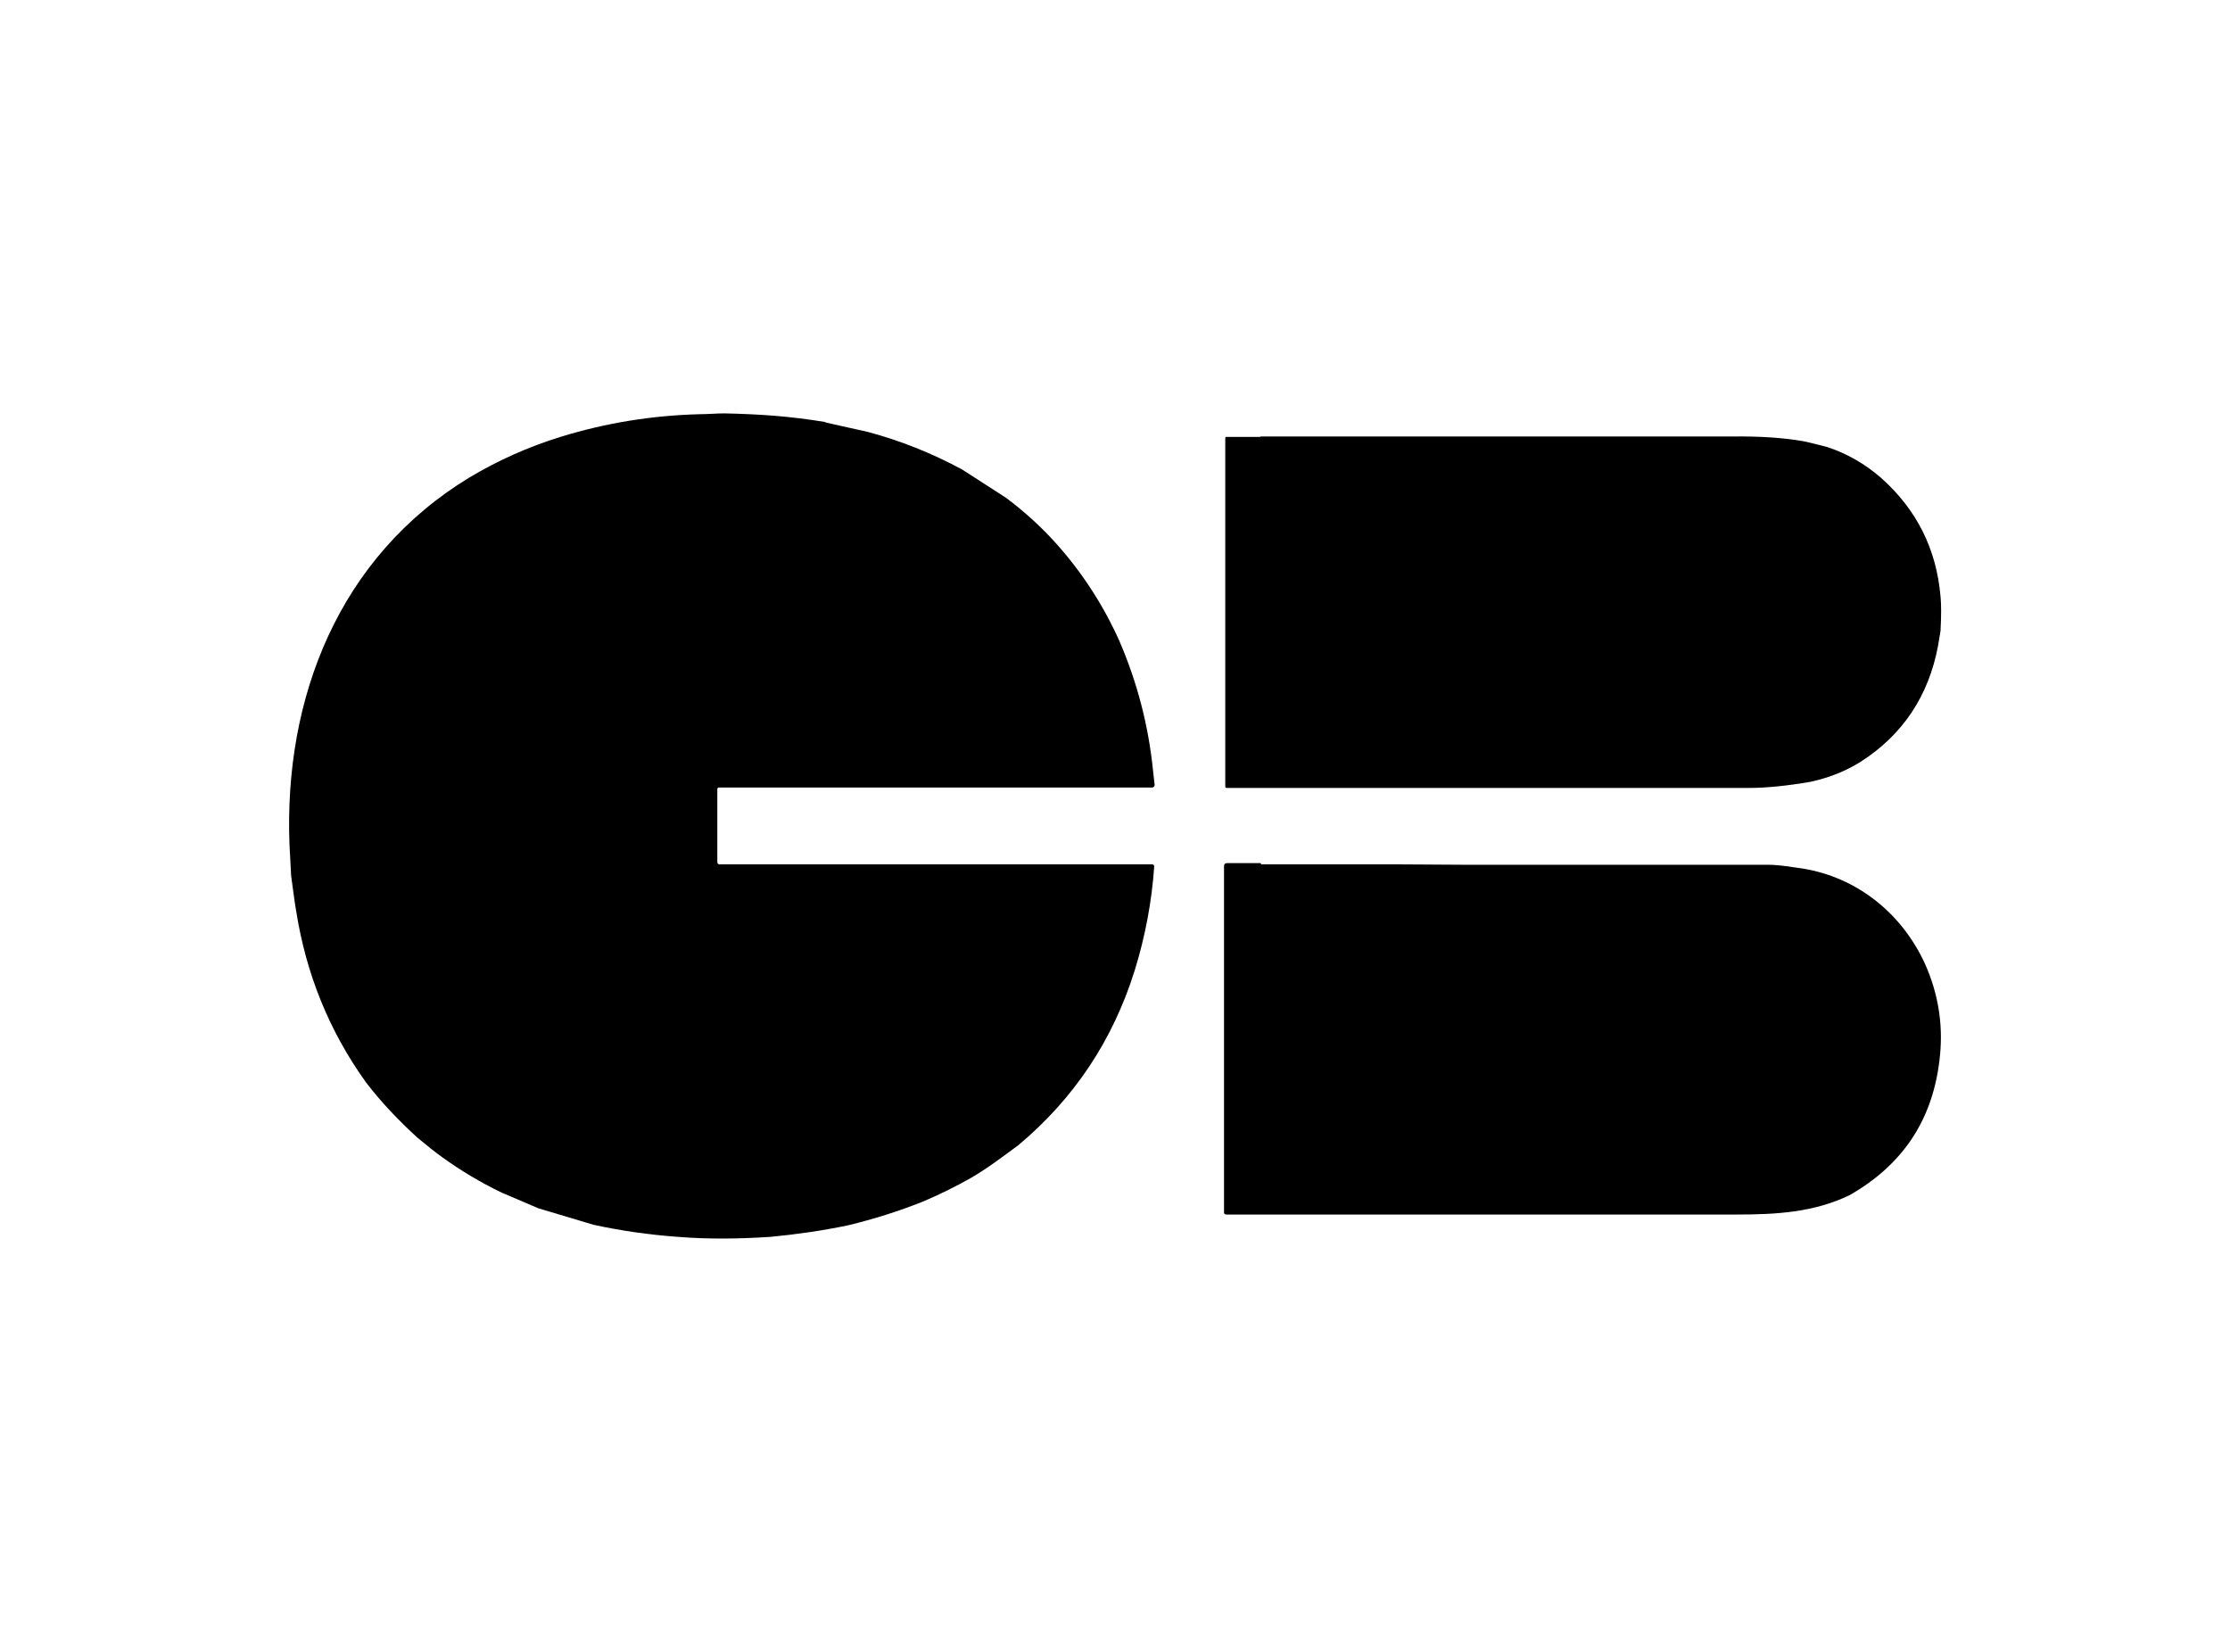
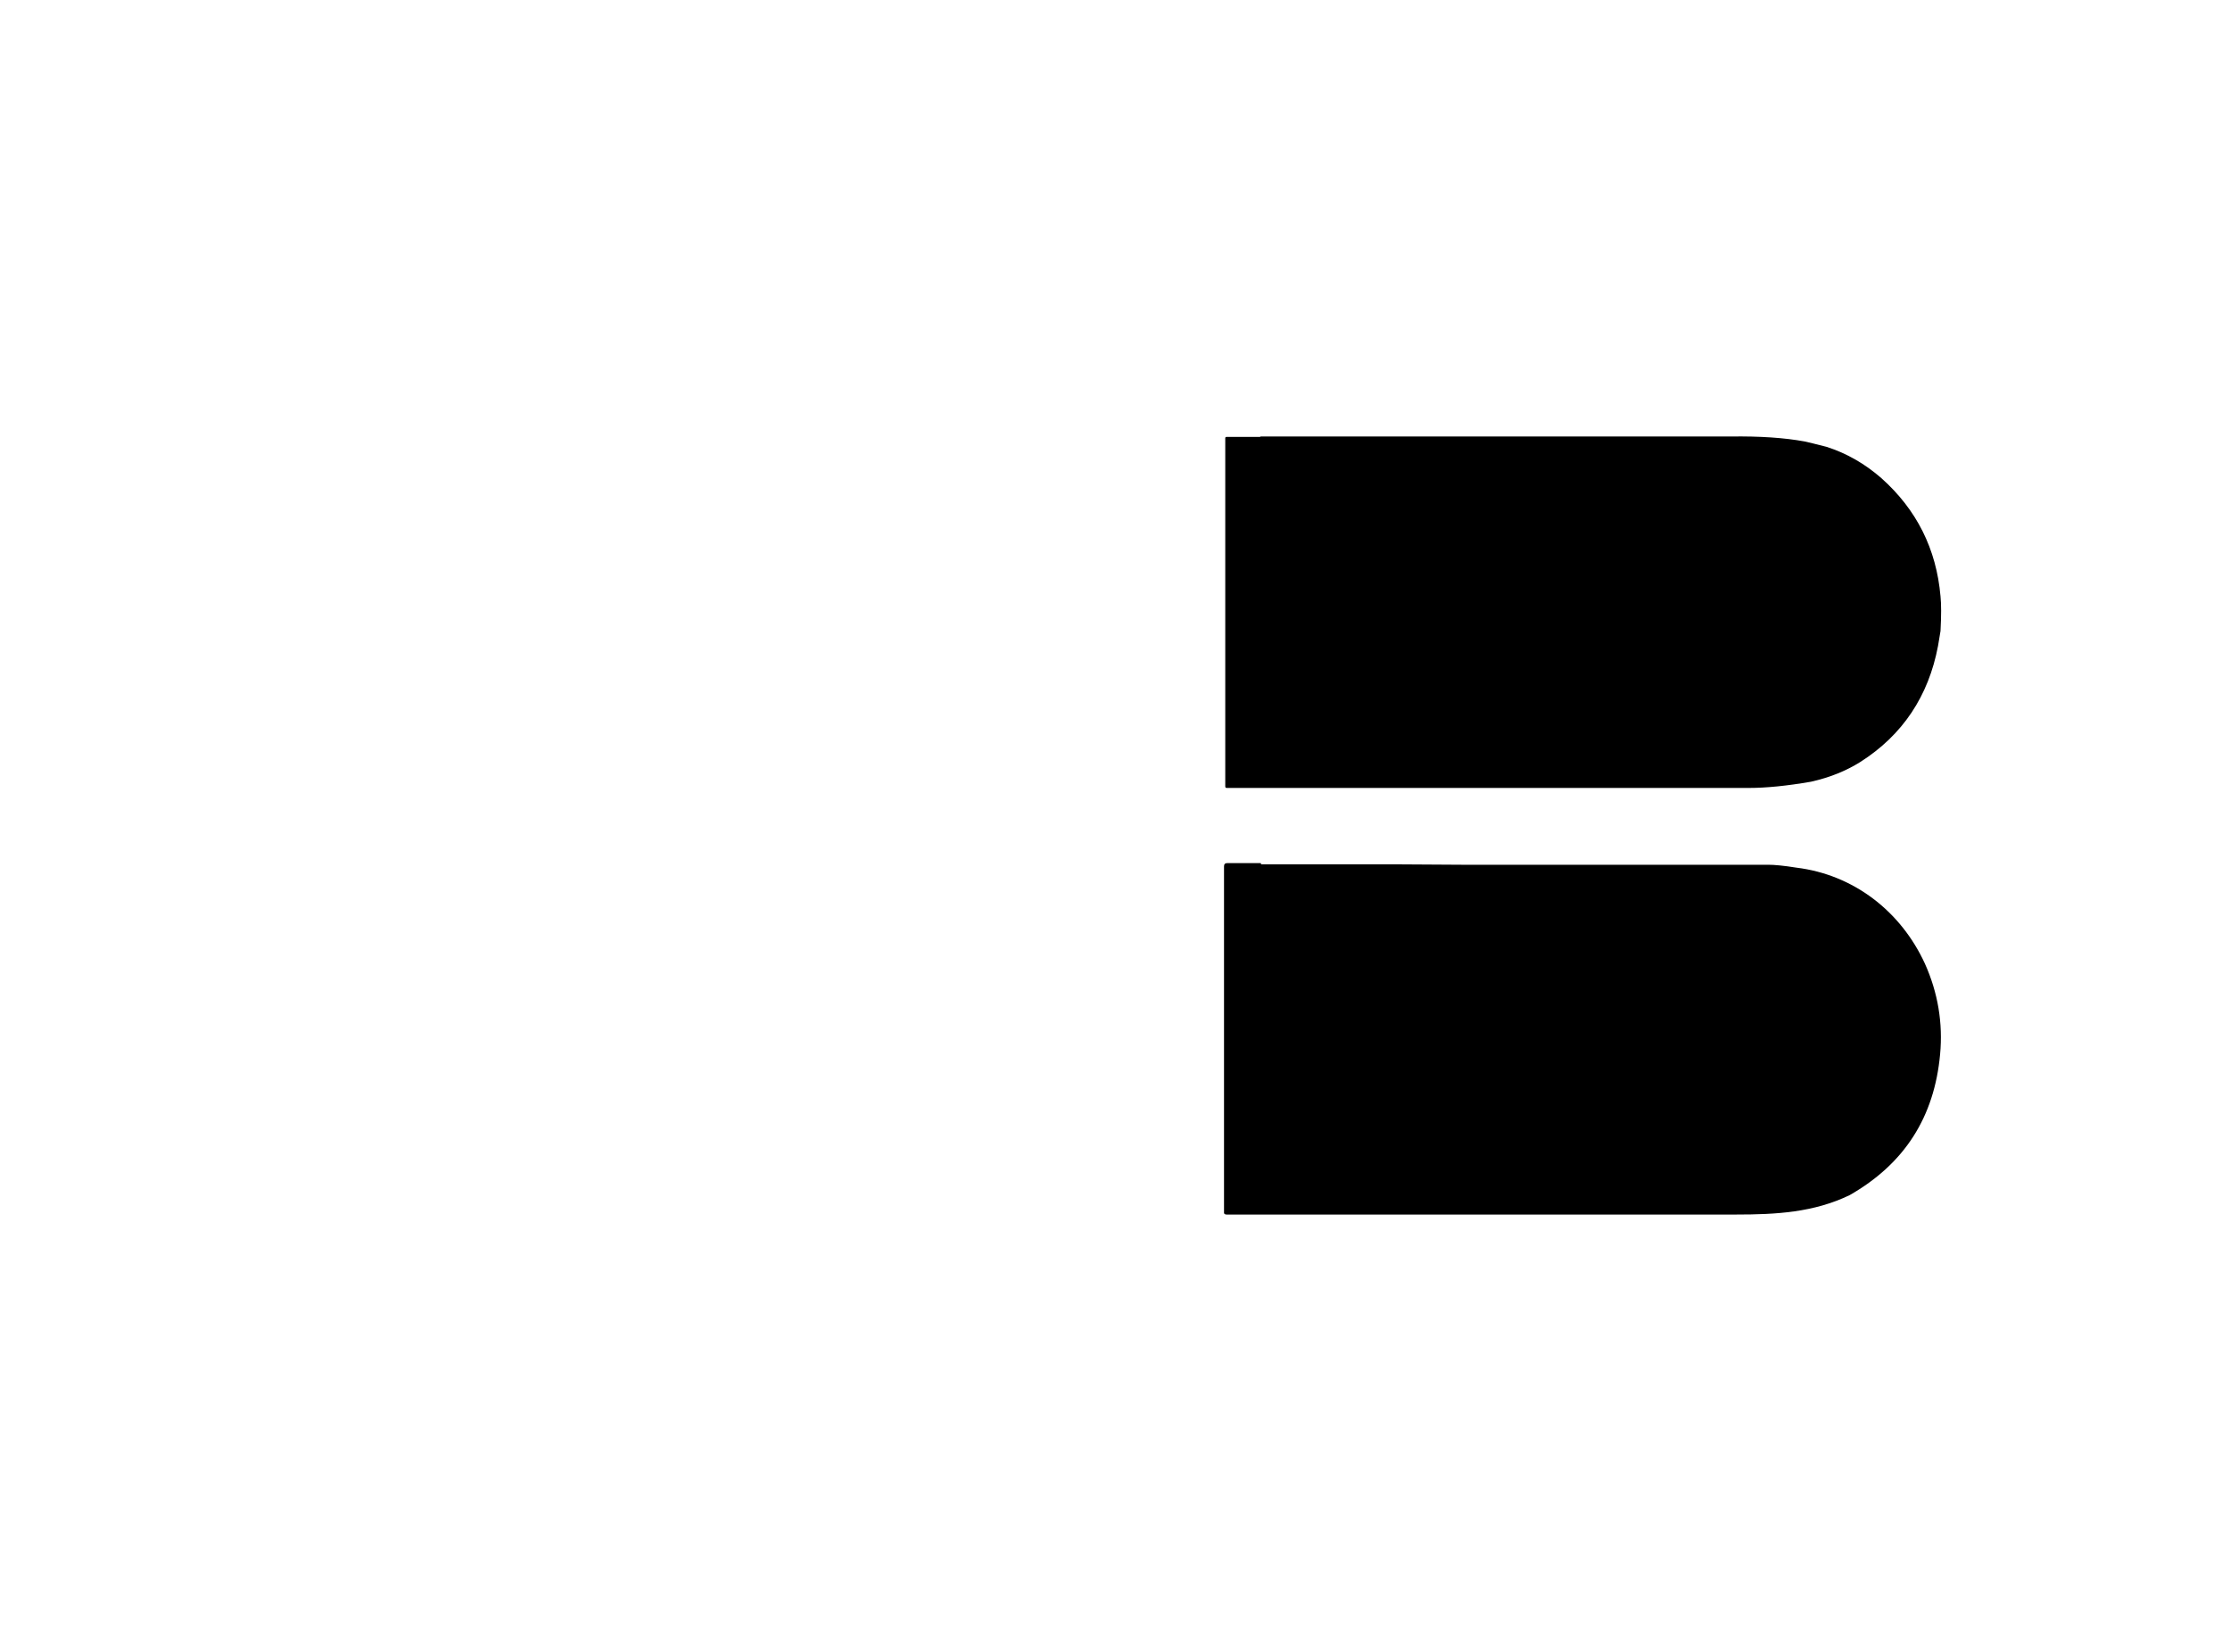
<svg xmlns="http://www.w3.org/2000/svg" height="40" viewBox="0 0 54 40" width="54">
  <path d="m0 0h54v40h-54z" fill="#fff" />
-   <path d="m19.99 10.23 1.03.23c.78.21 1.54.51 2.28.91l1.07.69c.45.34.87.72 1.24 1.14.62.7 1.12 1.48 1.5 2.33.43 1 .7 2.04.81 3.12l.04.36s0 0 0 0c0 .03-.03.06-.06.06h-.56s-1.42 0-1.42 0h-8.52s-.03.01-.03.03v1.79s.02.04.04.04h1.85s2.6 0 2.6 0h3.61s1.18 0 1.18 0h1.25s0 0 0 0c.03 0 .05.02.05.05-.06.86-.22 1.7-.47 2.51-.53 1.7-1.47 3.11-2.82 4.24-.38.28-.76.57-1.16.8-.37.21-.76.4-1.16.57-.58.23-1.18.42-1.8.57-.62.13-1.25.22-1.88.28-.76.05-1.51.06-2.25 0-.7-.05-1.38-.15-2.03-.29l-1.34-.4-.89-.38c-.52-.25-1-.54-1.43-.85-.17-.12-.37-.28-.61-.48-.45-.41-.87-.85-1.24-1.33-.9-1.25-1.46-2.64-1.7-4.17-.05-.29-.08-.57-.12-.84-.01-.26-.03-.51-.04-.75-.14-3.57 1.2-6.98 4.36-8.9.69-.41 1.42-.74 2.2-.98 1.1-.34 2.22-.52 3.37-.55.2 0 .41-.02.6-.02.9.02 1.59.07 2.45.21z" />
  <path d="m30.51 10.57h1.2s2.91 0 2.91 0h.65s1.8 0 1.8 0h2.13s1.15 0 1.15 0h1.56c.7-.01 1.3.03 1.79.12.09.02.26.06.53.13.5.16.94.42 1.33.76.85.76 1.33 1.71 1.43 2.86.02.19.02.47 0 .84-.02.12-.04.24-.06.36-.23 1.22-.86 2.16-1.88 2.81-.35.22-.75.38-1.2.48-.58.1-1.08.15-1.5.15-1.15 0-2.3 0-3.45 0h-2.83s-1.68 0-1.68 0h-3.36s-1.32 0-1.32 0c-.03 0-.04-.01-.04-.04v-6.61s0-1.63 0-1.63v-.19s0 0 0 0c0-.02.01-.03.03-.03h.83z" />
  <path d="m30.54 20.93h3.22s1.67.01 1.67.01h3.28 4.11c.14 0 .37.02.68.07 1.39.17 2.53 1.06 3.11 2.32.32.71.44 1.45.37 2.2-.14 1.52-.86 2.65-2.19 3.41-.87.42-1.78.47-2.75.47-.53 0-1.05 0-1.58 0h-2.09s-1.58 0-1.58 0h-3.46s-.43 0-.43 0h-2.61s-.59 0-.59 0c-.04 0-.06-.02-.06-.04 0-1.83 0-3.66 0-5.49v-2.9c0-.05.02-.08.08-.08h.81z" />
</svg>